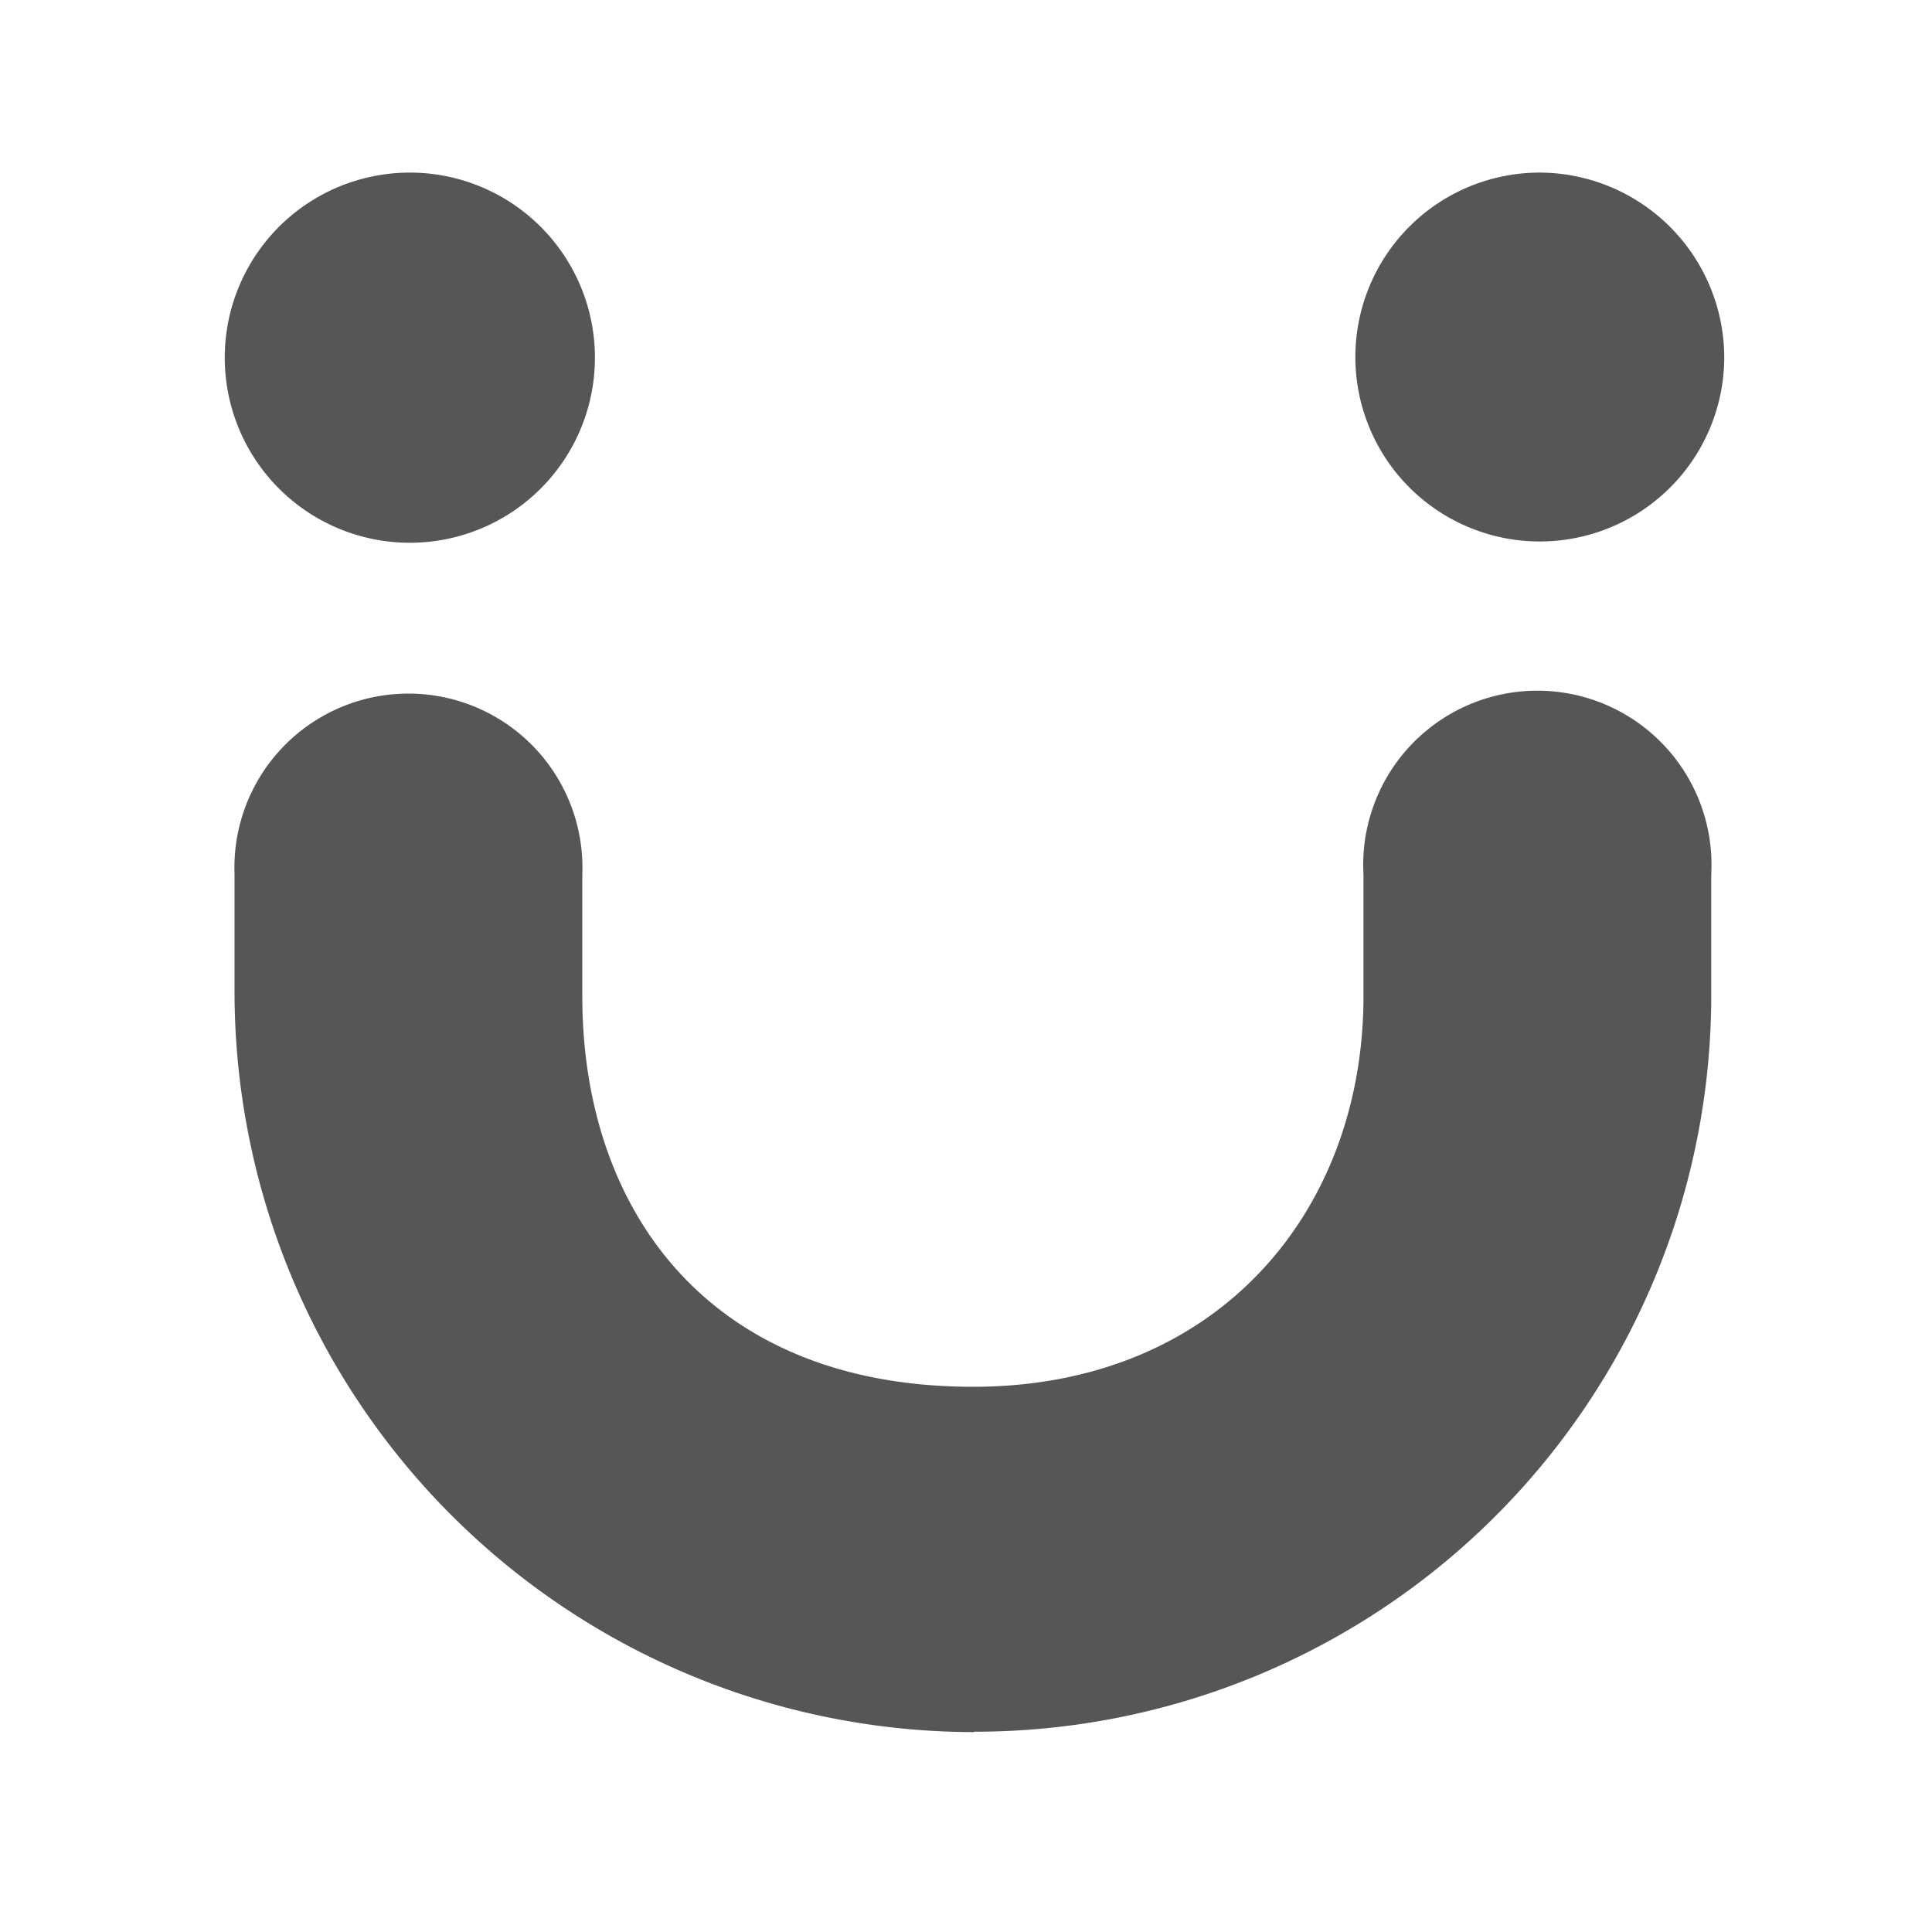
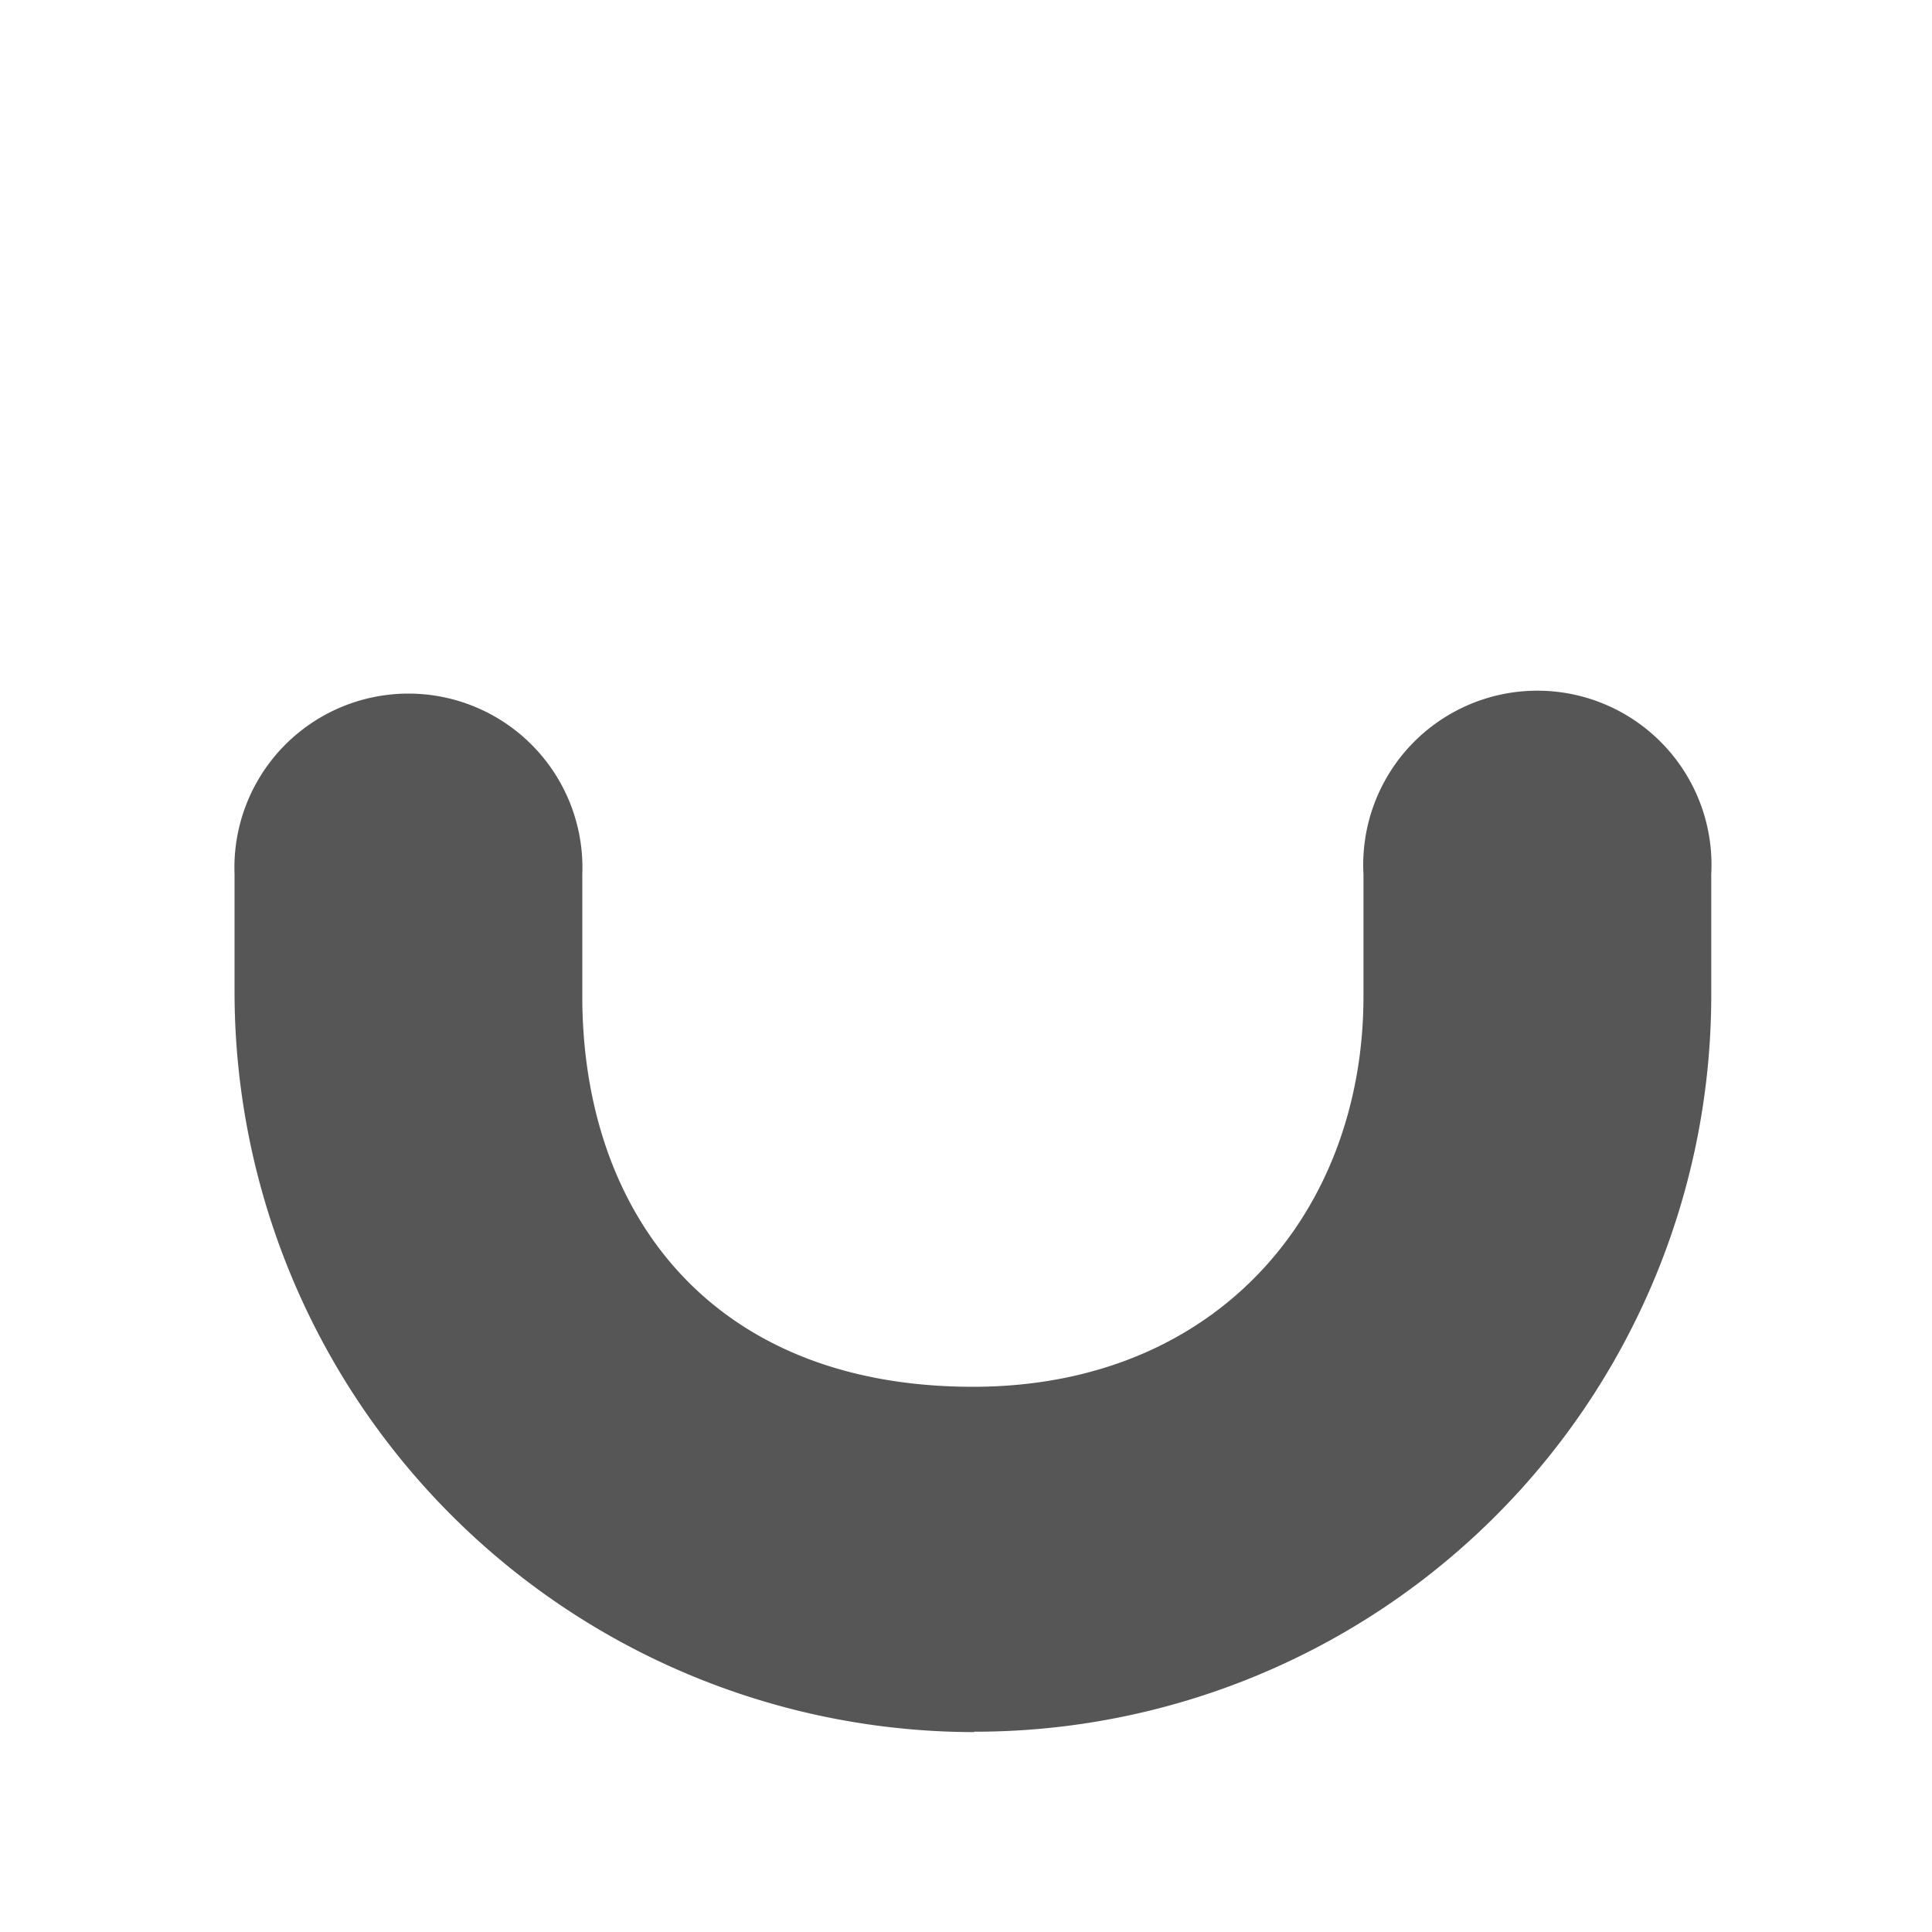
<svg xmlns="http://www.w3.org/2000/svg" width="150" height="150" data-name="logosandtypes com">
-   <path fill="#565656" d="M46.19 27.76A14.37 14.37 0 1 1 31.83 13.4a14.37 14.37 0 0 1 14.36 14.36m87.68 0a14.32 14.32 0 1 1-14.26-14.36 14.38 14.38 0 0 1 14.26 14.36" class="cls-2" />
  <path fill="#565656" d="M75.66 134.48A57.49 57.49 0 0 1 18.21 77v-9.12a13.51 13.51 0 1 1 27 0v9.47c0 16.7 9.9 30.32 30.33 30.32 19 0 30.32-13.62 30.32-30.32v-9.47a13.52 13.52 0 1 1 27 0V77a57.18 57.18 0 0 1-57.25 57.45" class="cls-3" />
</svg>